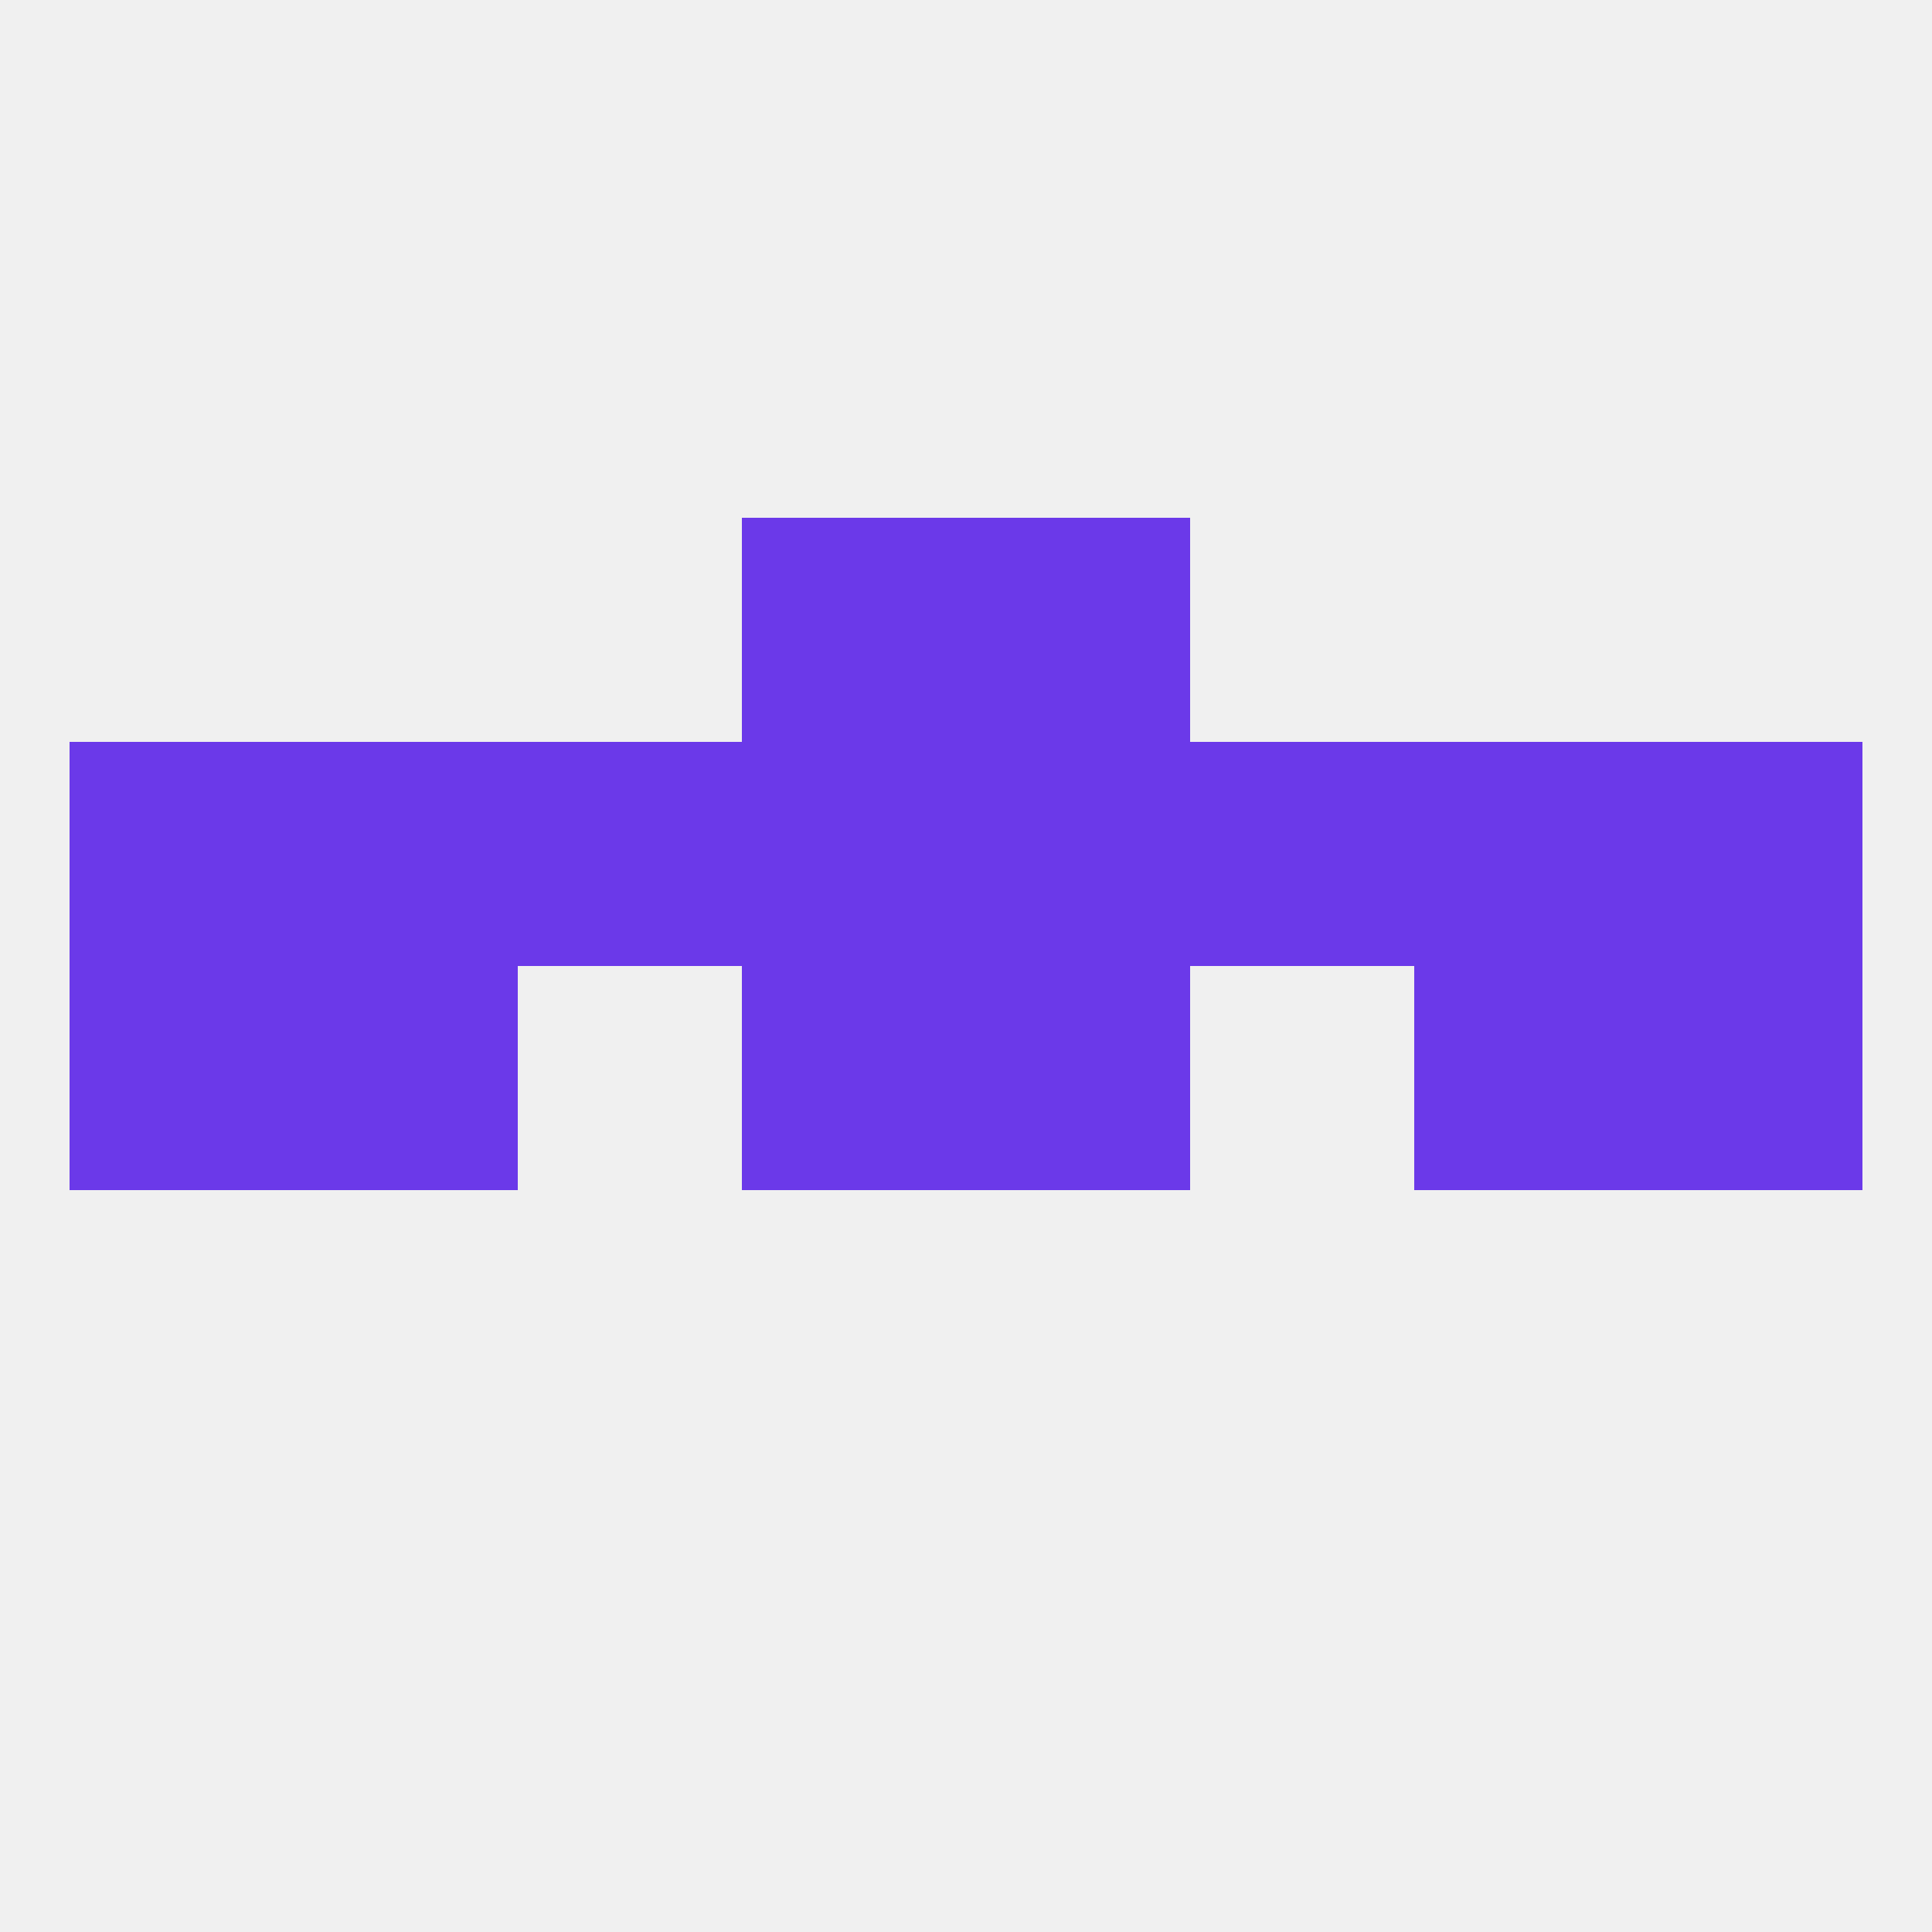
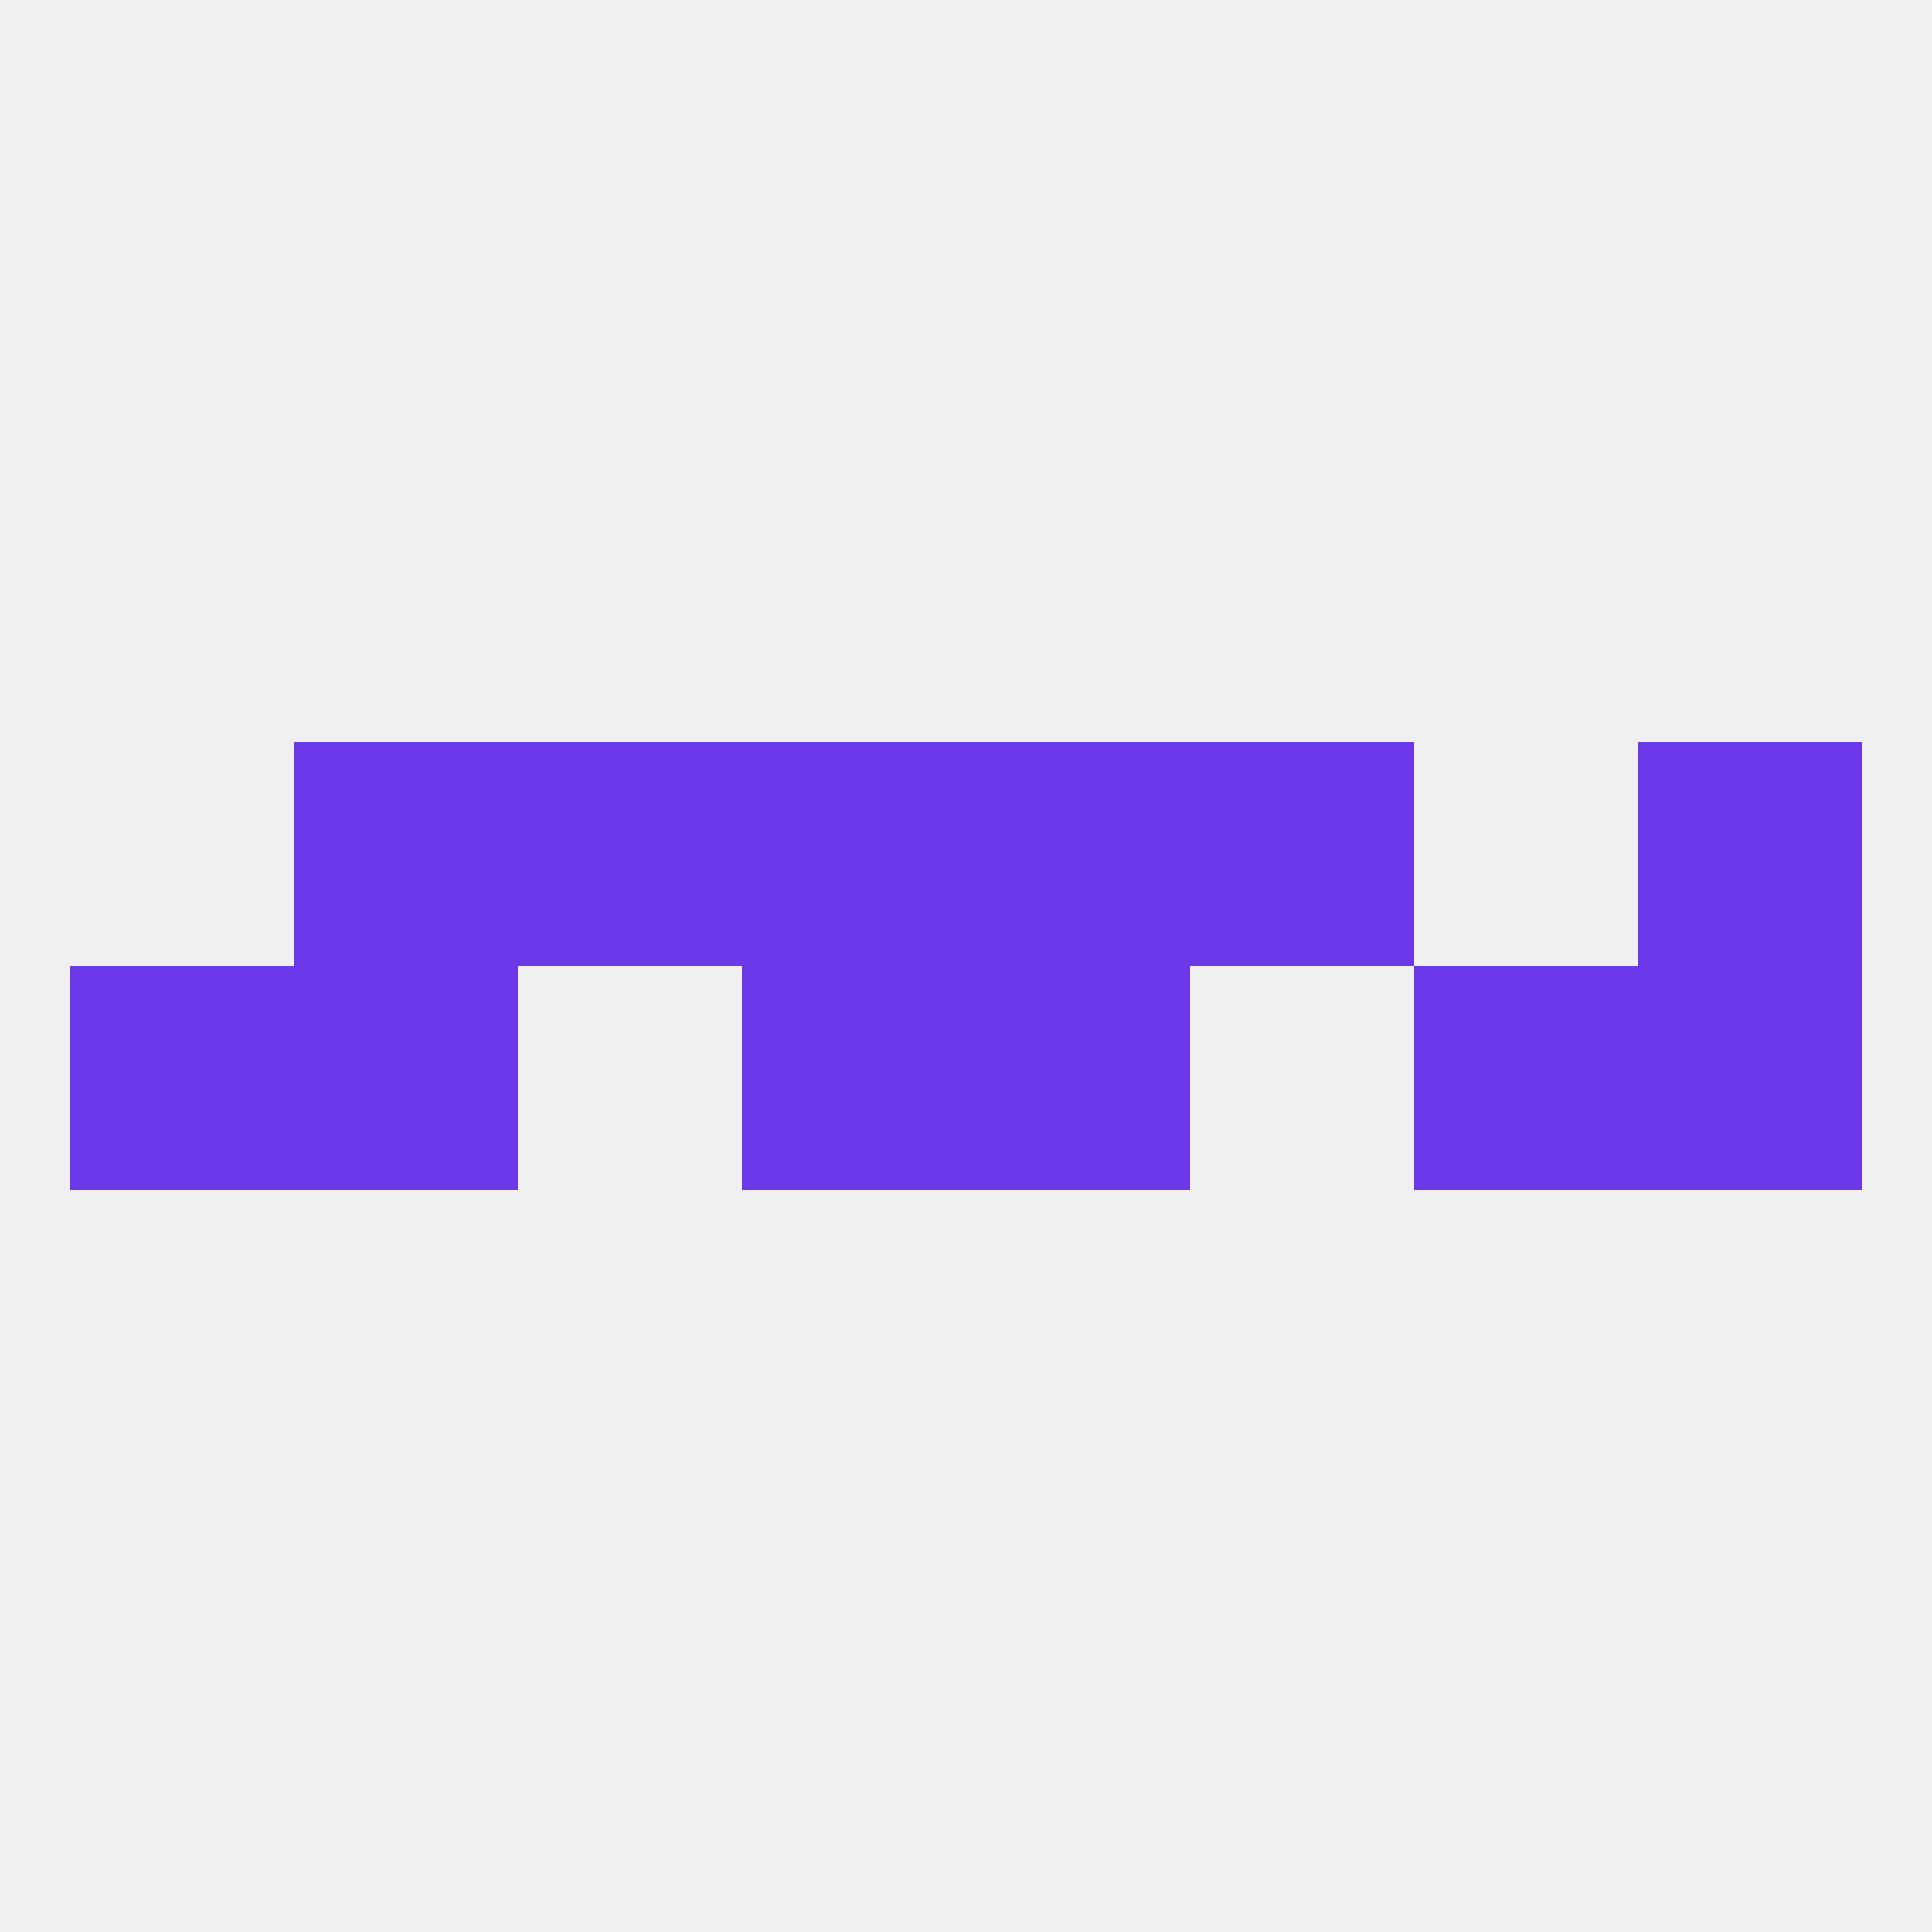
<svg xmlns="http://www.w3.org/2000/svg" version="1.1" baseprofile="full" width="250" height="250" viewBox="0 0 250 250">
  <rect width="100%" height="100%" fill="rgba(240,240,240,255)" />
  <rect x="9" y="125" width="29" height="29" fill="rgba(107,57,233,255)" />
  <rect x="212" y="125" width="29" height="29" fill="rgba(107,57,233,255)" />
  <rect x="96" y="125" width="29" height="29" fill="rgba(107,57,233,255)" />
  <rect x="125" y="125" width="29" height="29" fill="rgba(107,57,233,255)" />
  <rect x="38" y="125" width="29" height="29" fill="rgba(107,57,233,255)" />
  <rect x="183" y="125" width="29" height="29" fill="rgba(107,57,233,255)" />
-   <rect x="183" y="96" width="29" height="29" fill="rgba(107,57,233,255)" />
  <rect x="154" y="96" width="29" height="29" fill="rgba(107,57,233,255)" />
  <rect x="96" y="96" width="29" height="29" fill="rgba(107,57,233,255)" />
  <rect x="125" y="96" width="29" height="29" fill="rgba(107,57,233,255)" />
  <rect x="38" y="96" width="29" height="29" fill="rgba(107,57,233,255)" />
  <rect x="67" y="96" width="29" height="29" fill="rgba(107,57,233,255)" />
-   <rect x="9" y="96" width="29" height="29" fill="rgba(107,57,233,255)" />
  <rect x="212" y="96" width="29" height="29" fill="rgba(107,57,233,255)" />
-   <rect x="96" y="67" width="29" height="29" fill="rgba(107,57,233,255)" />
-   <rect x="125" y="67" width="29" height="29" fill="rgba(107,57,233,255)" />
</svg>